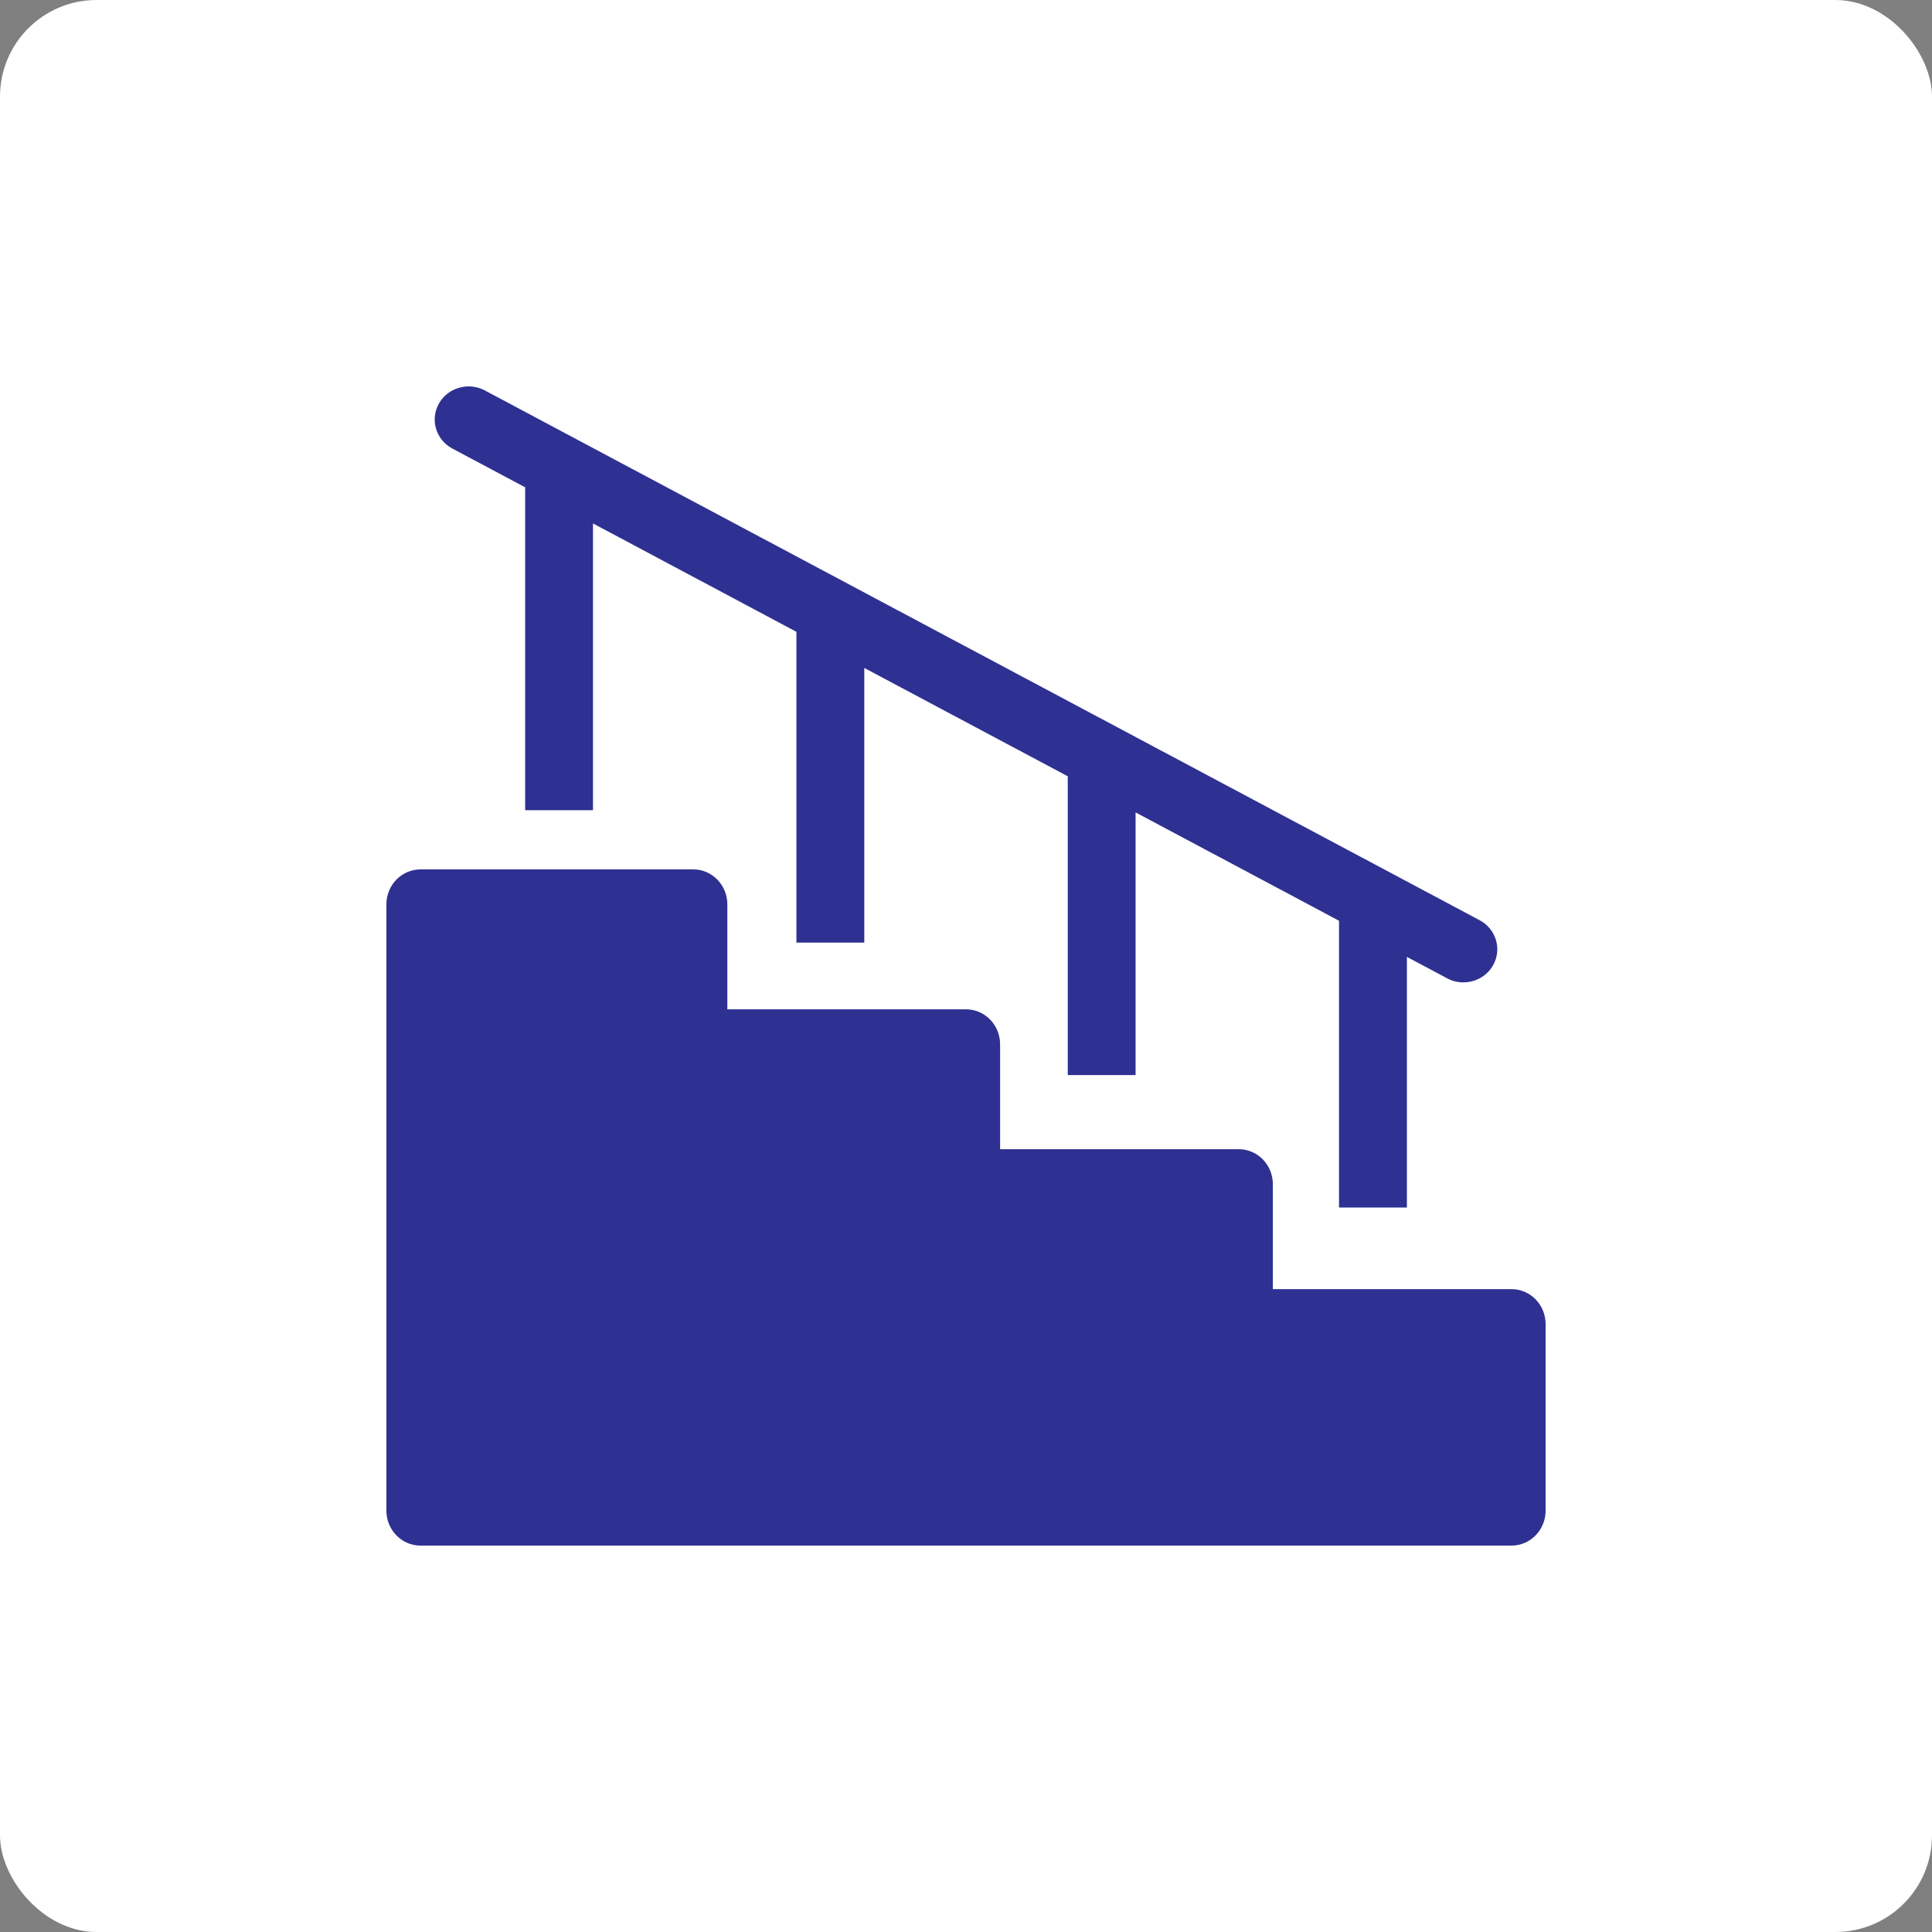
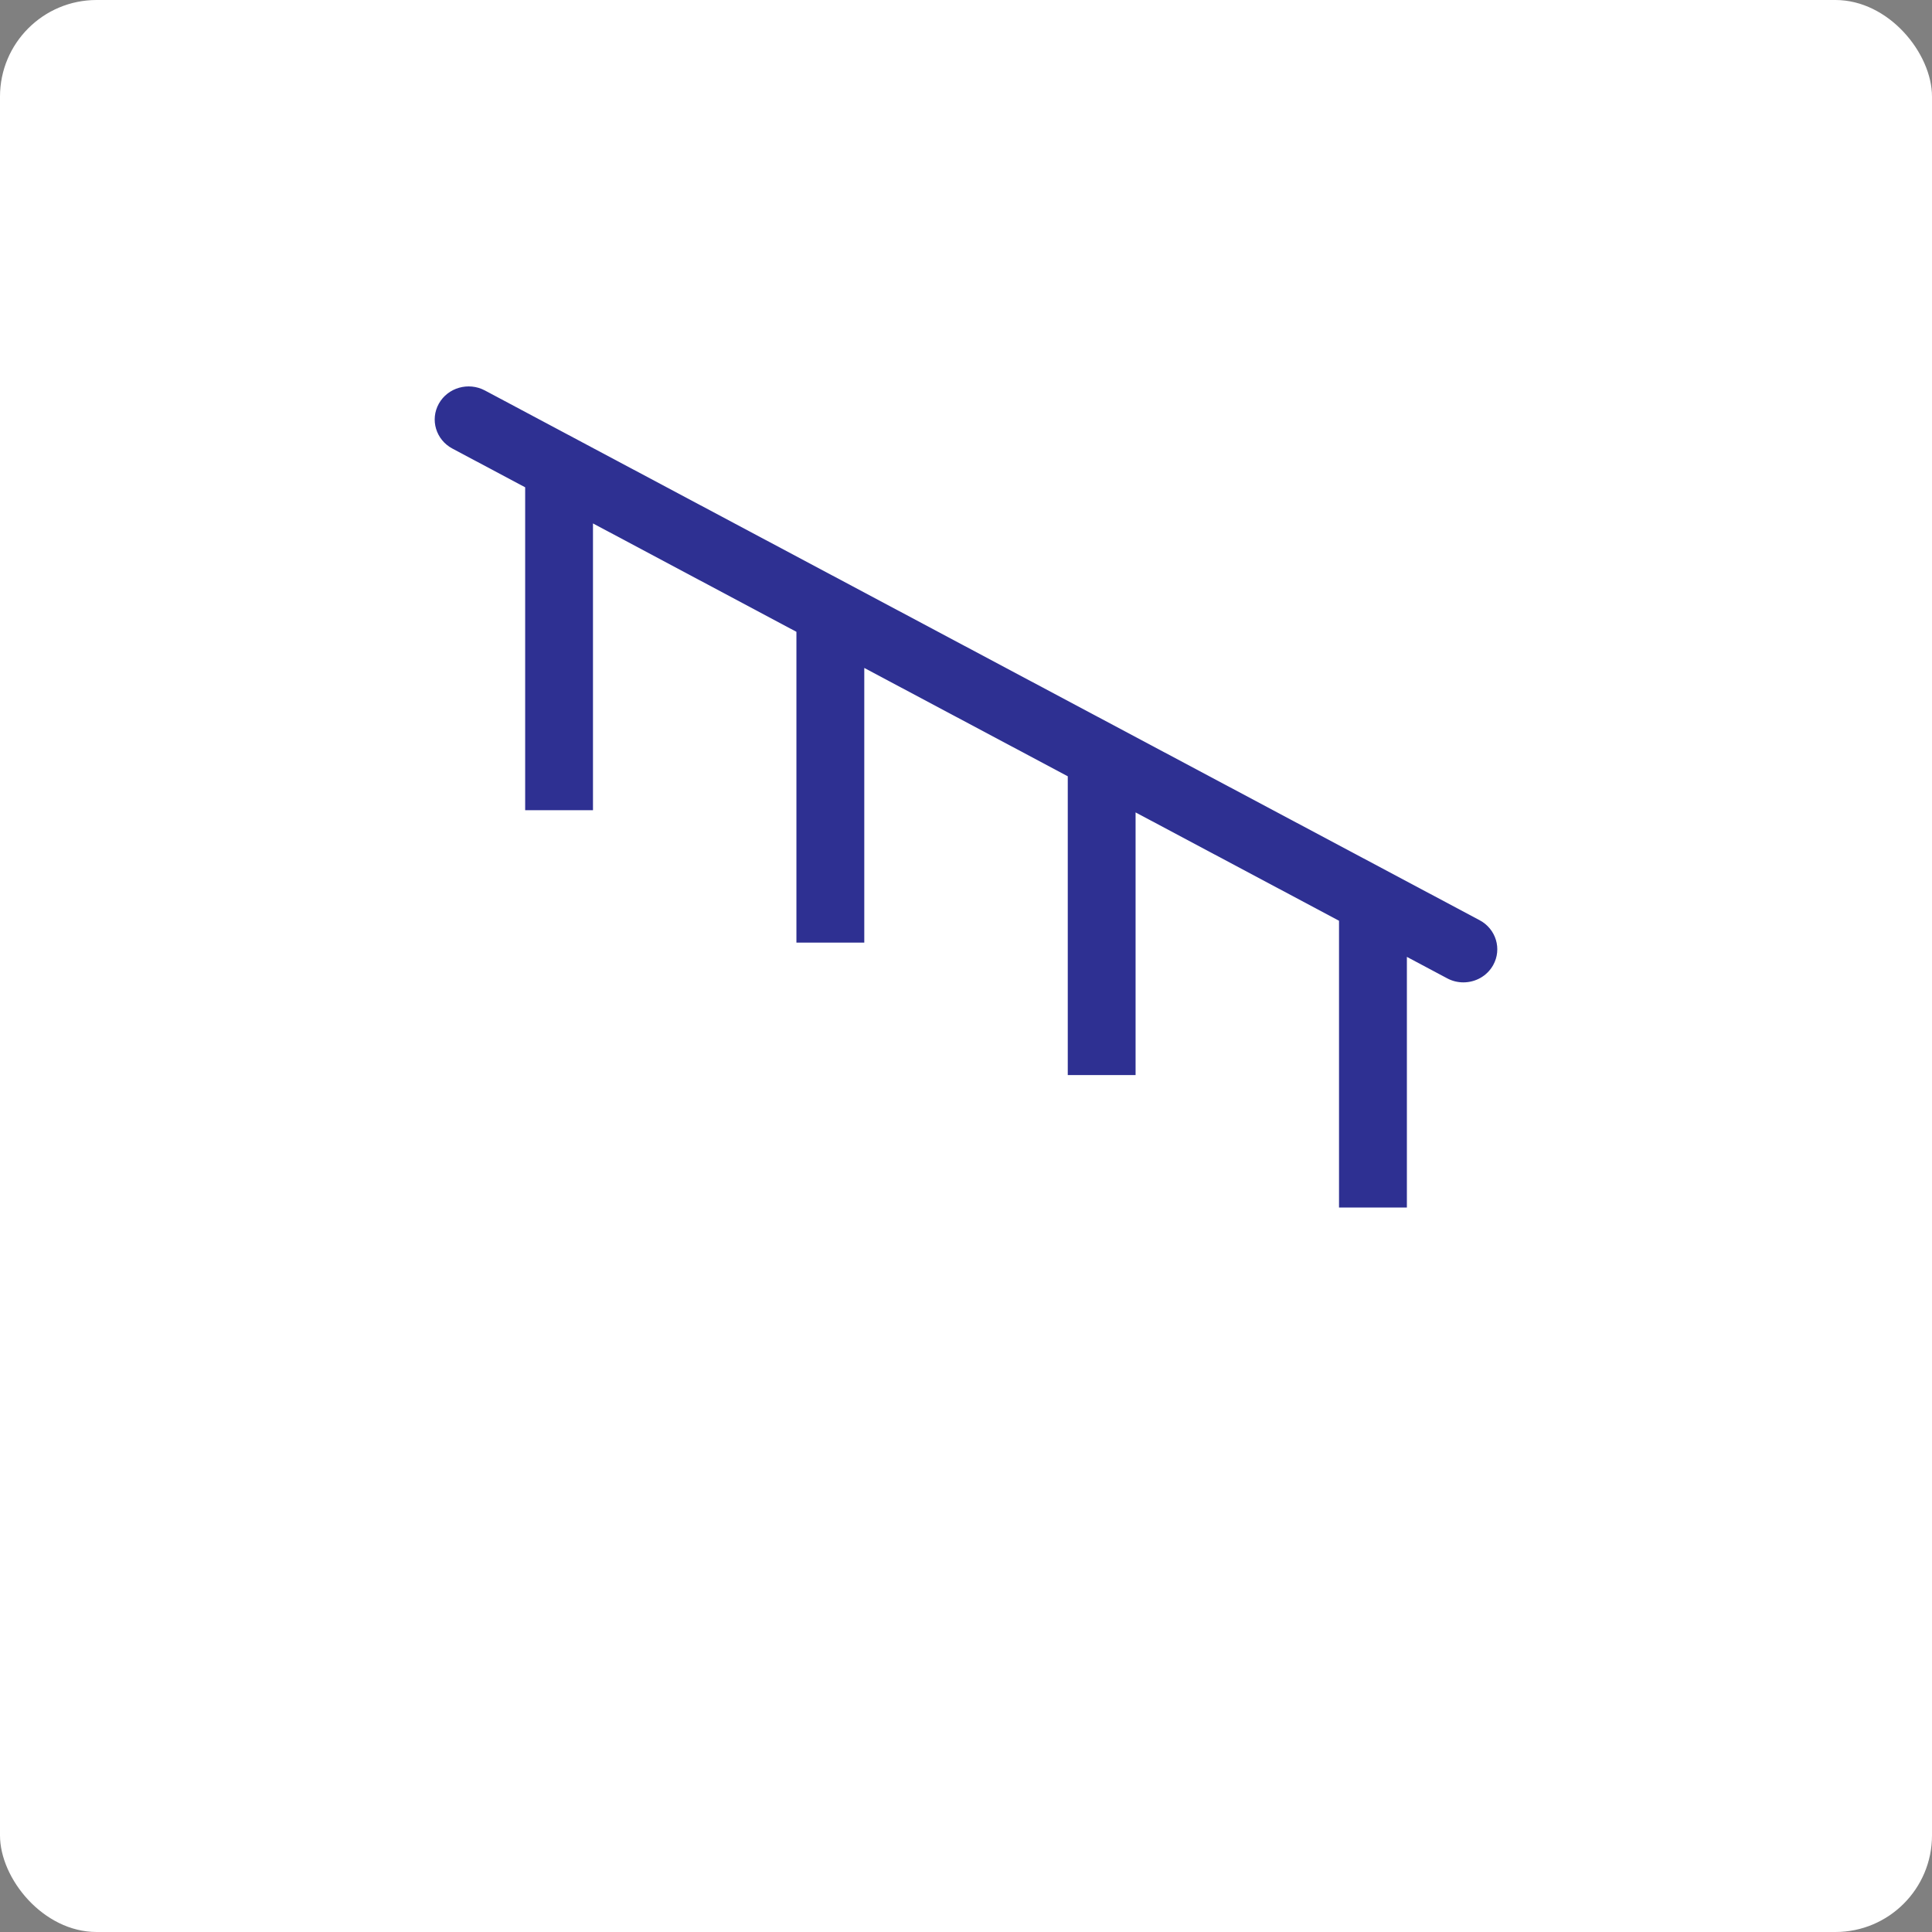
<svg xmlns="http://www.w3.org/2000/svg" width="40" height="40" viewBox="0 0 40 40" fill="none">
  <rect x="0" y="0" width="40" height="40" fill="#808080" stroke="none" />
  <rect width="40" height="40" rx="2" fill="white" />
  <g clip-path="url(#clip0_934_22802)">
-     <path d="M31.294 26.69H26.353V24.517C26.353 24.117 26.037 23.793 25.647 23.793H20.706V21.621C20.706 21.221 20.39 20.897 20 20.897H15.059V18.724C15.059 18.324 14.743 18 14.353 18H8.706C8.316 18 8 18.324 8 18.724V31.276C8 31.676 8.316 32 8.706 32H31.294C31.684 32 32 31.676 32 31.276V27.414C32 27.014 31.684 26.69 31.294 26.69Z" fill="#2E3092" />
    <path d="M9.366 9.287L10.873 10.089V16.774H12.277V10.837L16.489 13.081V19.516H17.894V13.829L22.107 16.072V22.258H23.511V16.82L27.723 19.063V25H29.128V19.811L29.962 20.255C30.064 20.31 30.18 20.339 30.297 20.339C30.546 20.339 30.787 20.21 30.914 19.982C31.1 19.649 30.974 19.233 30.634 19.052L10.039 8.084C9.698 7.903 9.272 8.025 9.086 8.357C8.9 8.69 9.026 9.106 9.366 9.287Z" fill="#2E3092" />
  </g>
  <defs>
    <clipPath id="clip0_934_22802">
      <rect width="24" height="24" fill="white" transform="translate(8 8)" />
    </clipPath>
  </defs>
</svg>